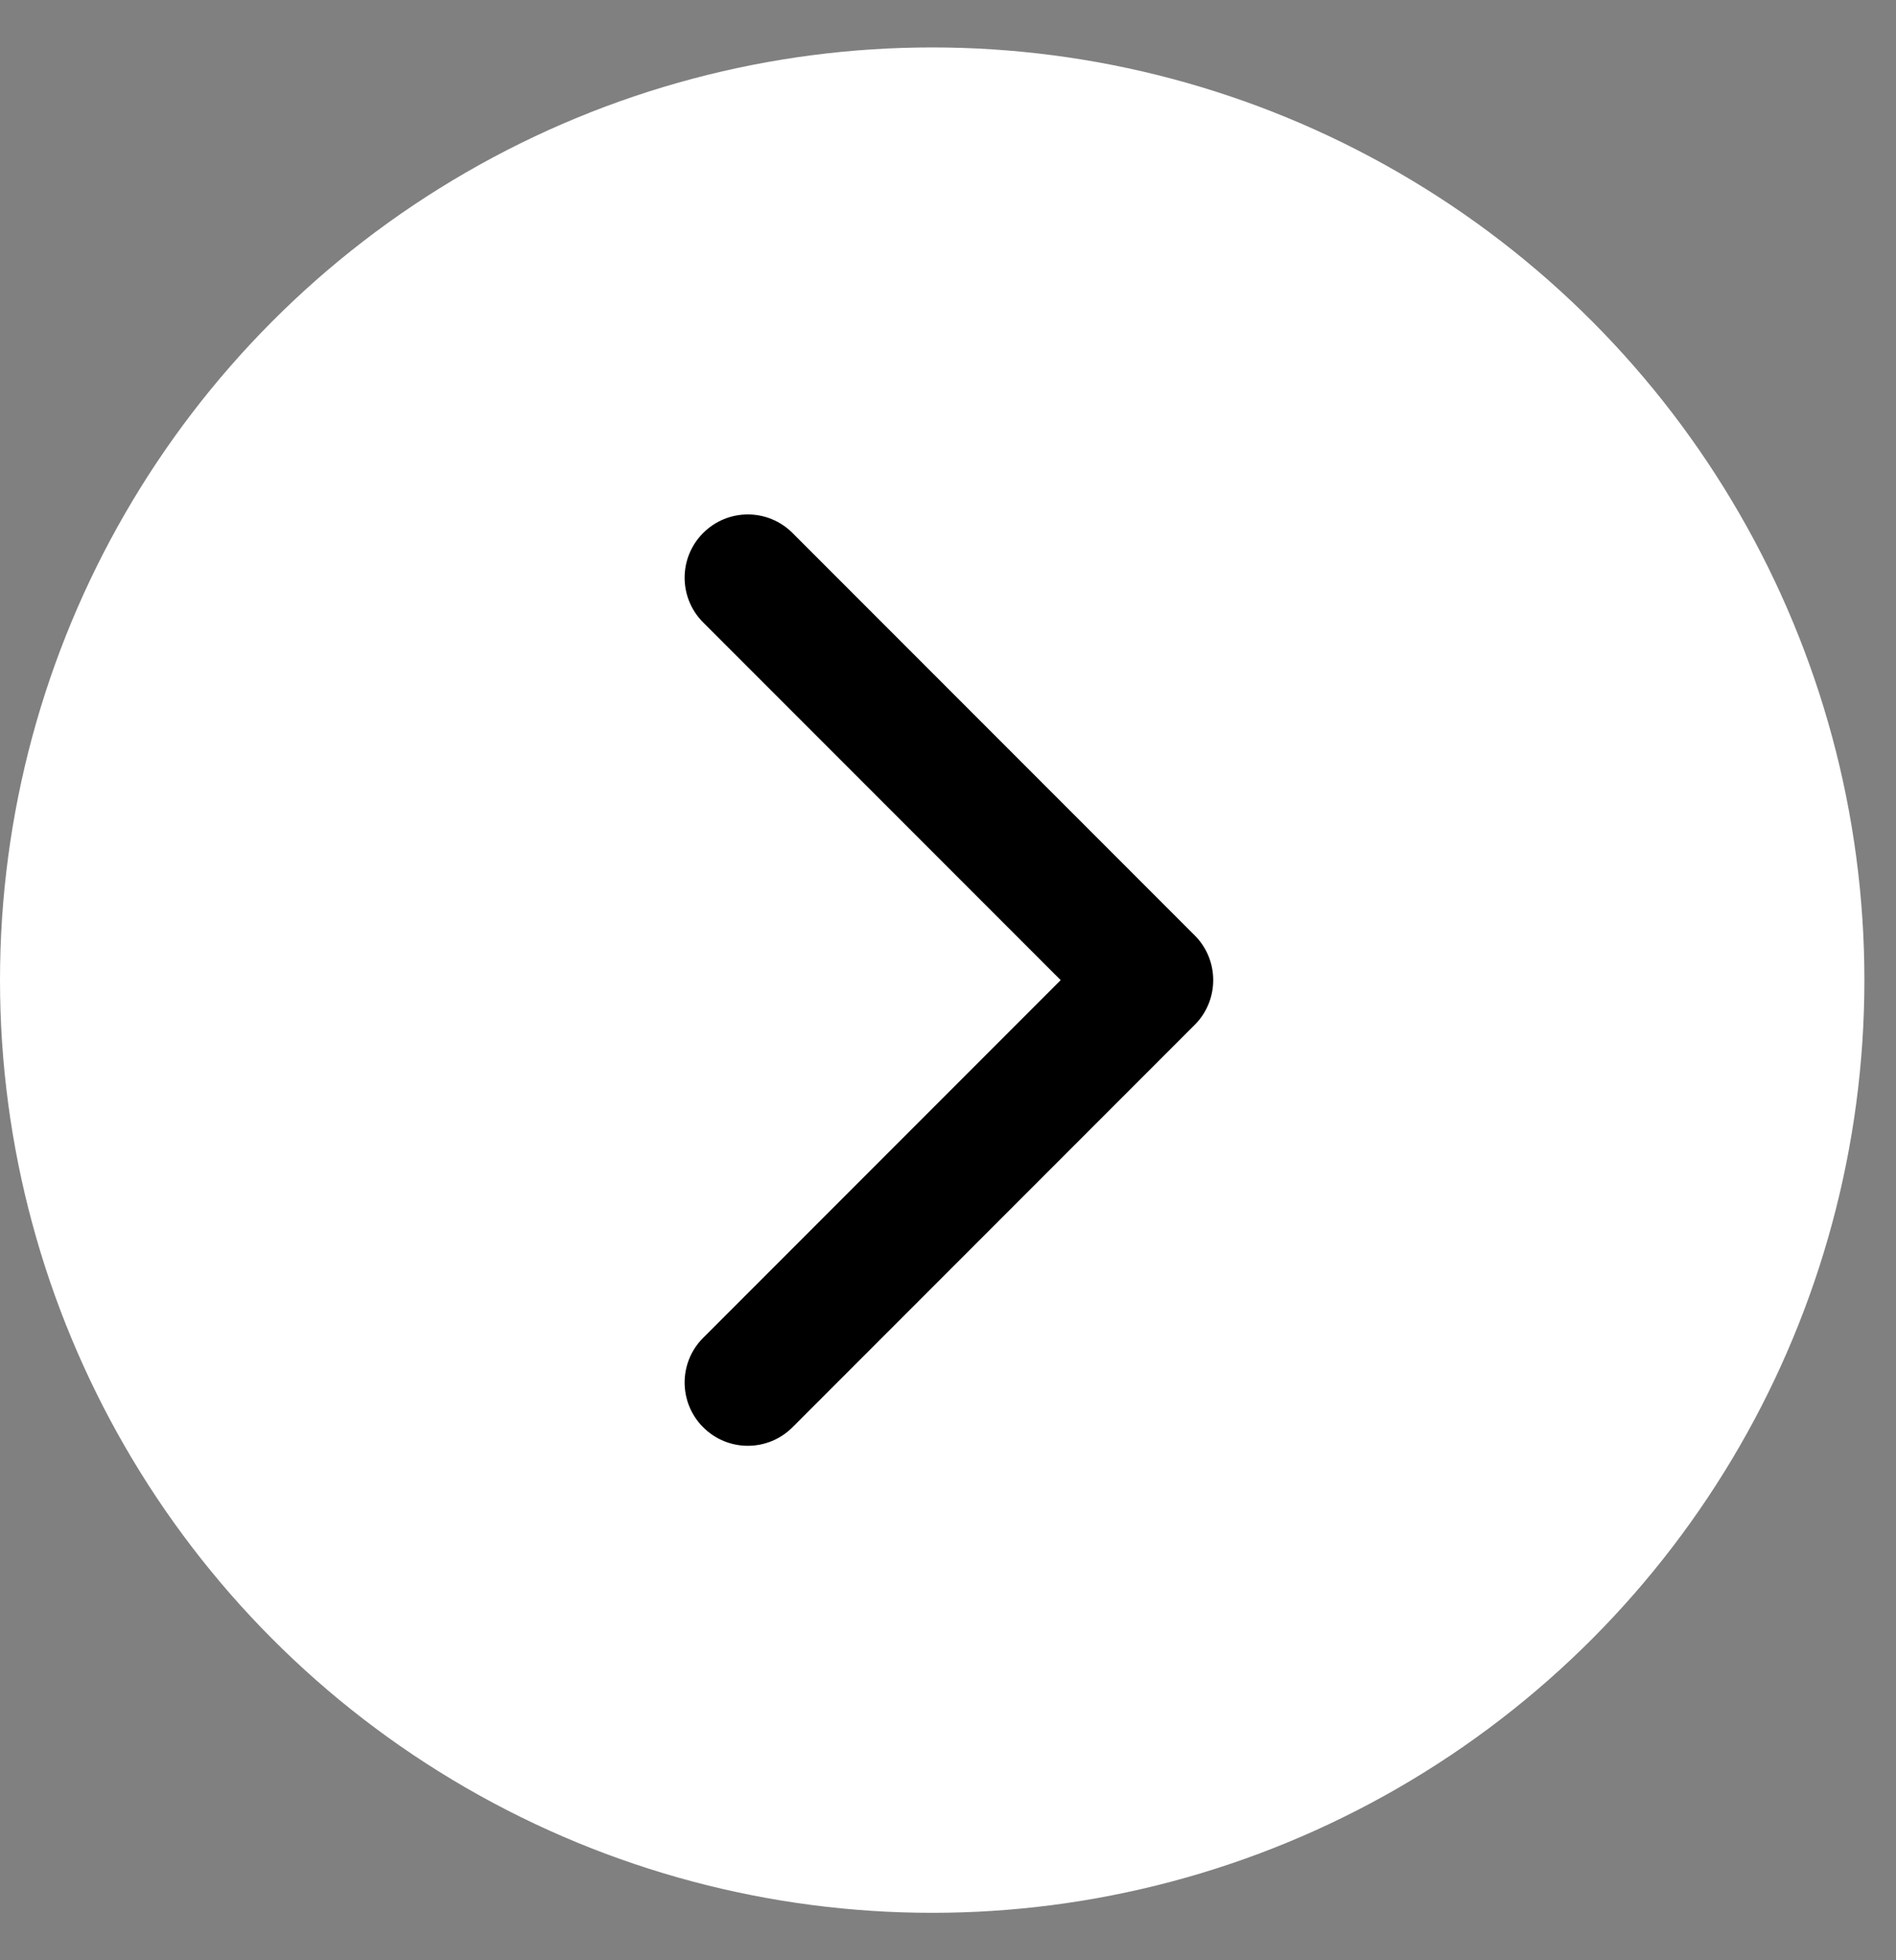
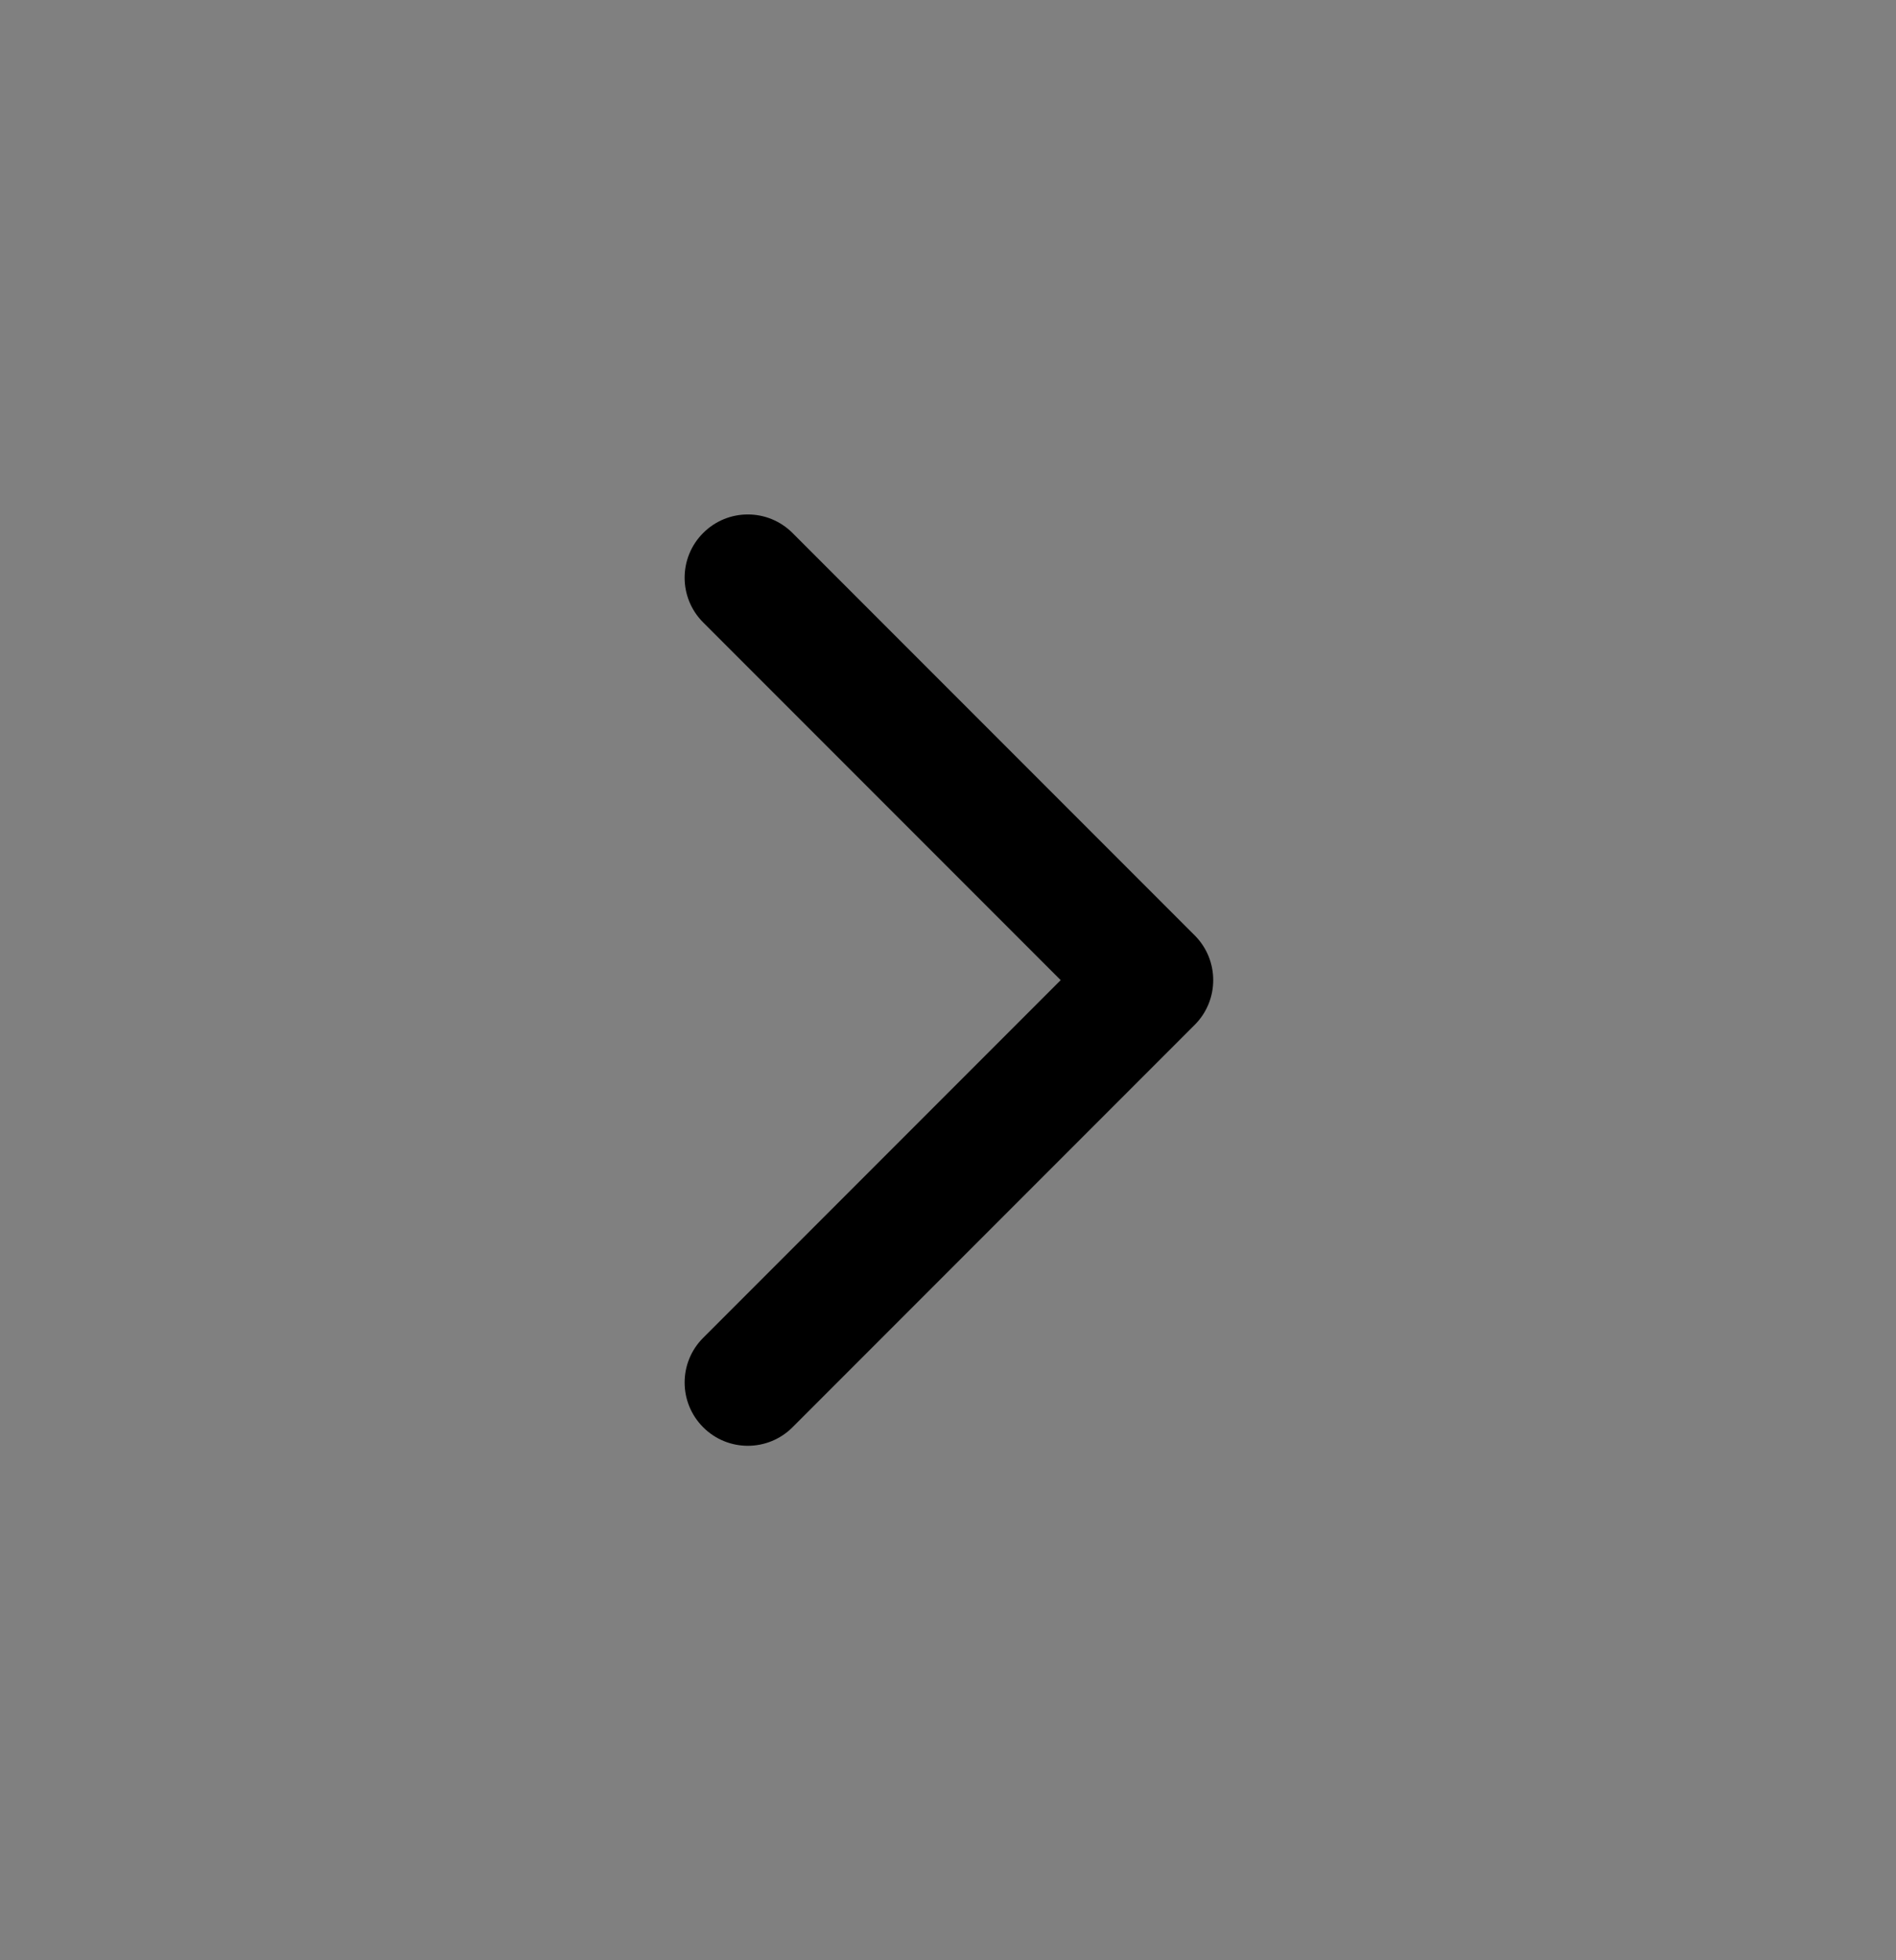
<svg xmlns="http://www.w3.org/2000/svg" width="30" height="31" viewBox="0 0 30 31" fill="none">
  <rect x="0" y="0" width="30" height="31" fill="#808080" stroke="none" />
-   <circle cx="14.75" cy="14.75" r="14.75" transform="matrix(-1 0 0 1 29.5 0.75)" fill="white" />
  <path d="M18.904 14.793C19.294 15.183 19.294 15.817 18.904 16.207L12.54 22.571C12.149 22.962 11.516 22.962 11.126 22.571C10.735 22.18 10.735 21.547 11.126 21.157L16.783 15.5L11.126 9.843C10.735 9.453 10.735 8.819 11.126 8.429C11.516 8.038 12.149 8.038 12.54 8.429L18.904 14.793ZM17.303 14.5H18.197V16.5H17.303V14.5Z" fill="black" />
</svg>